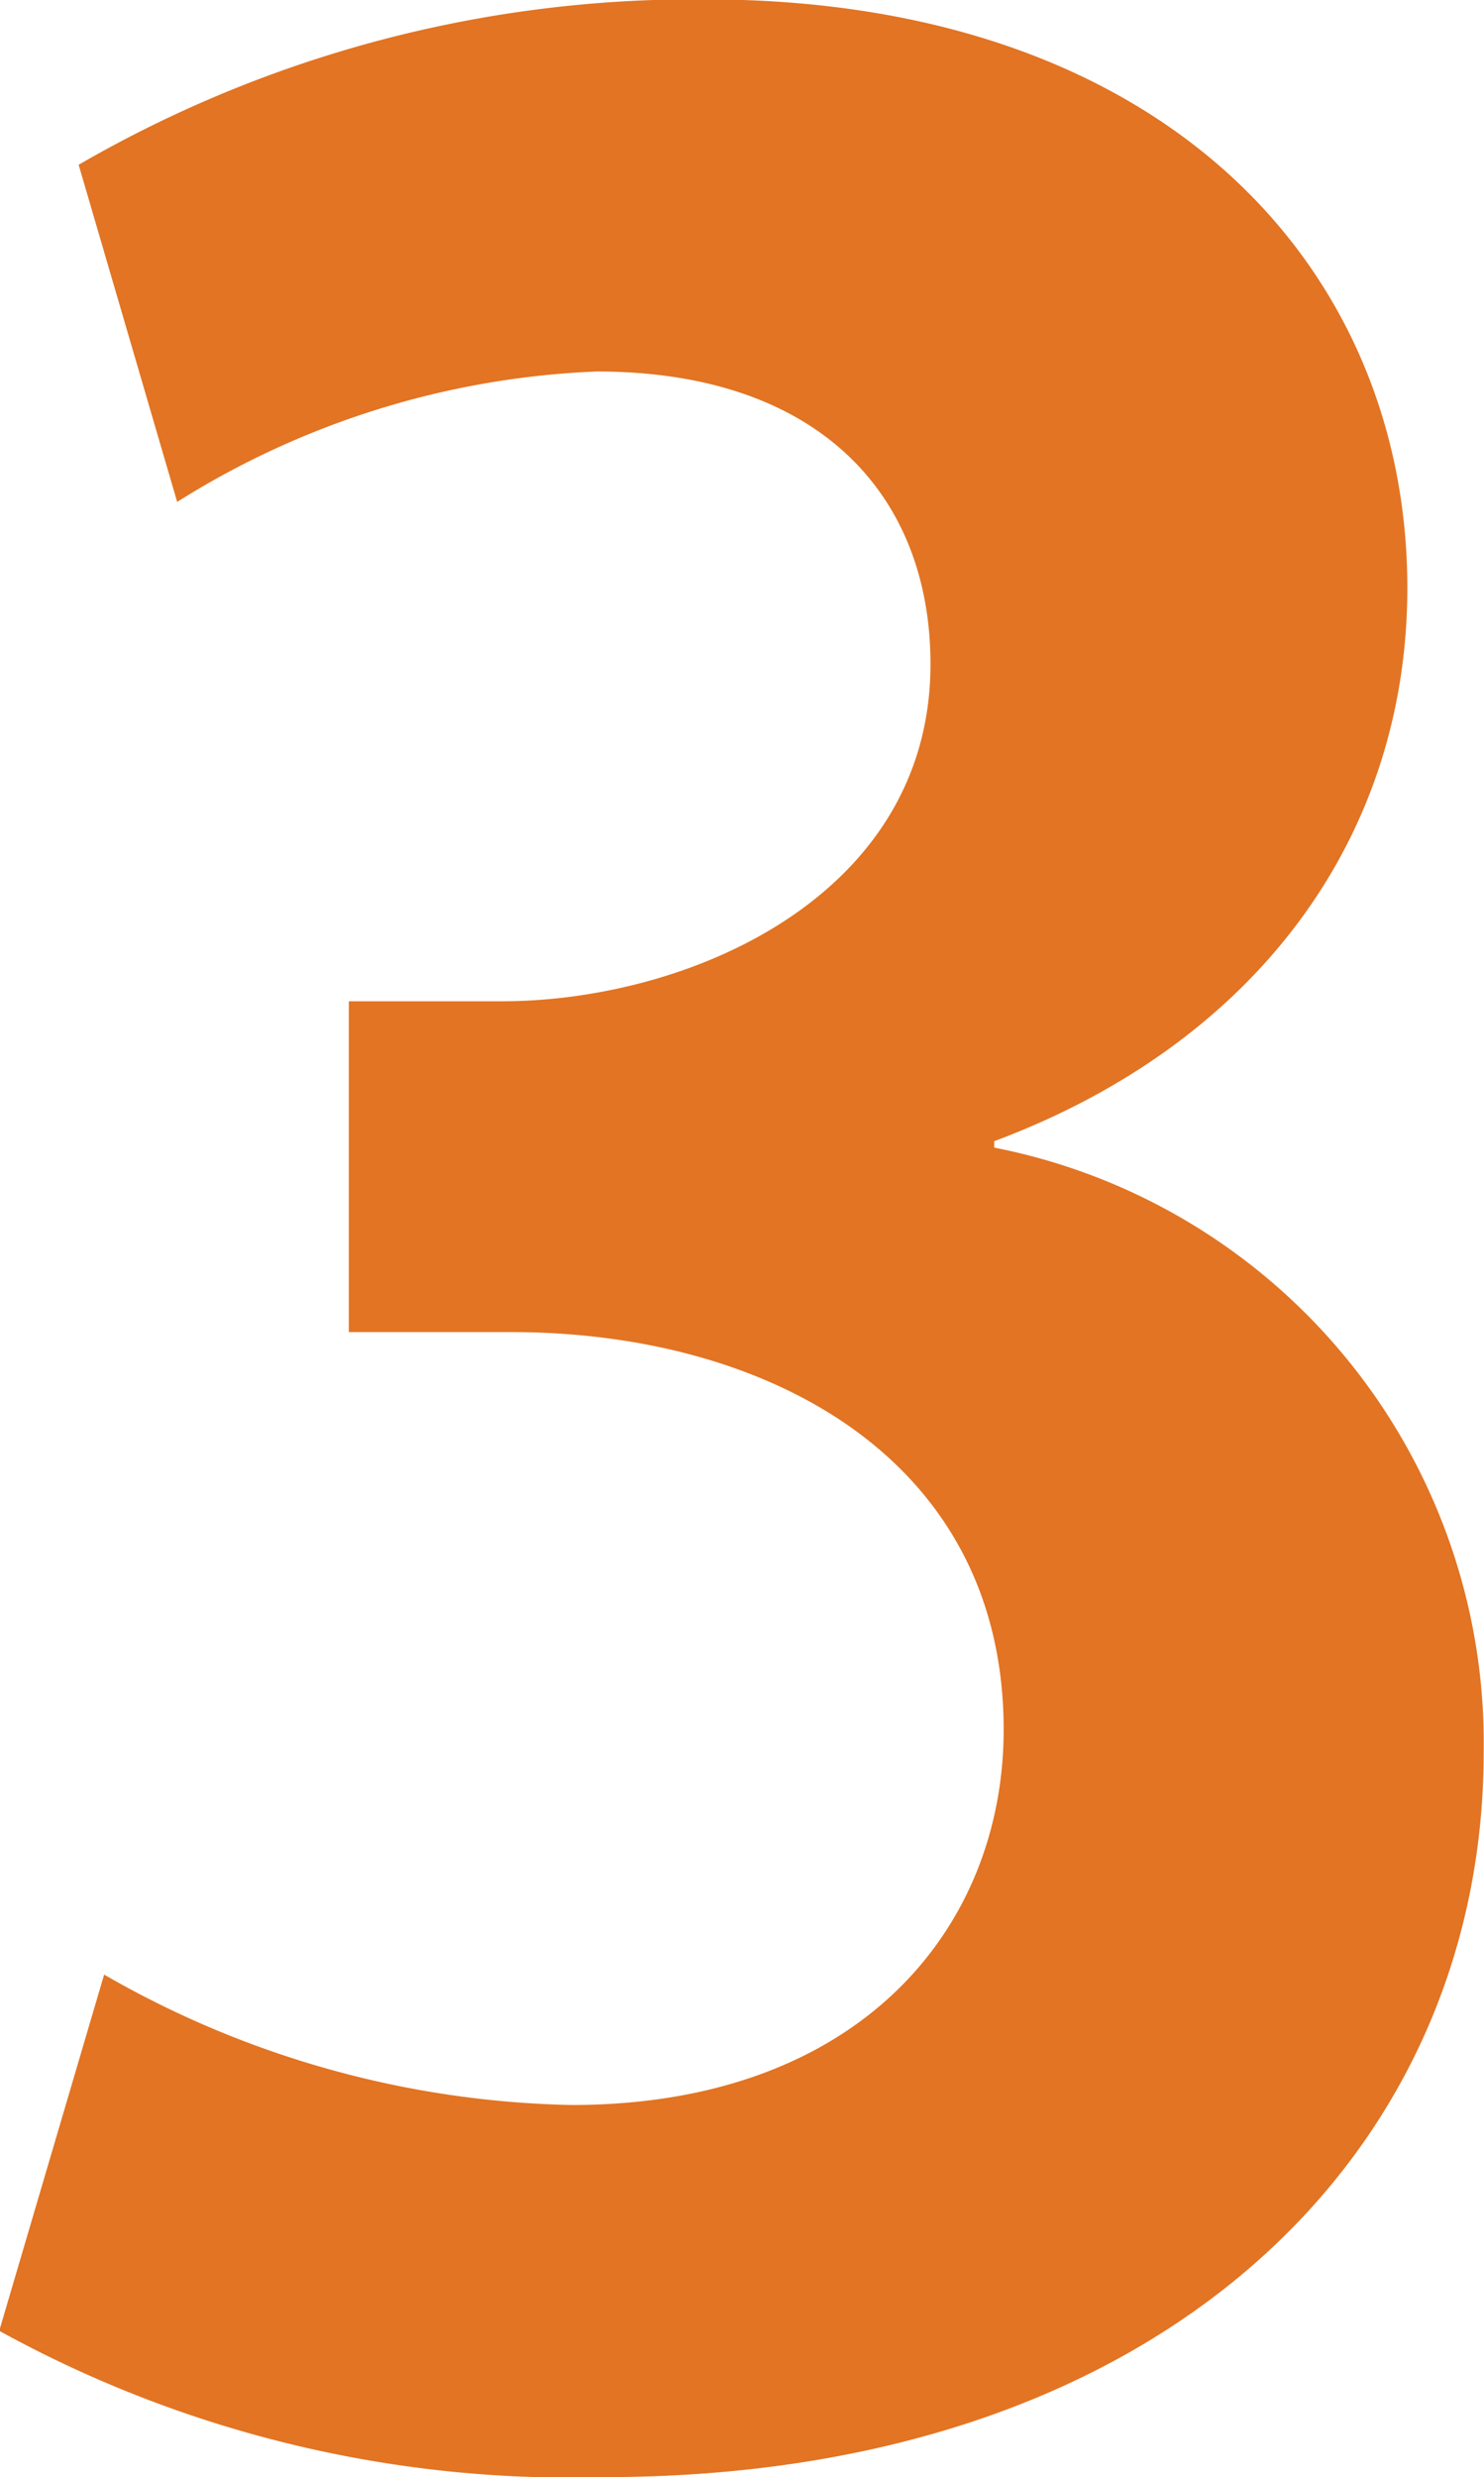
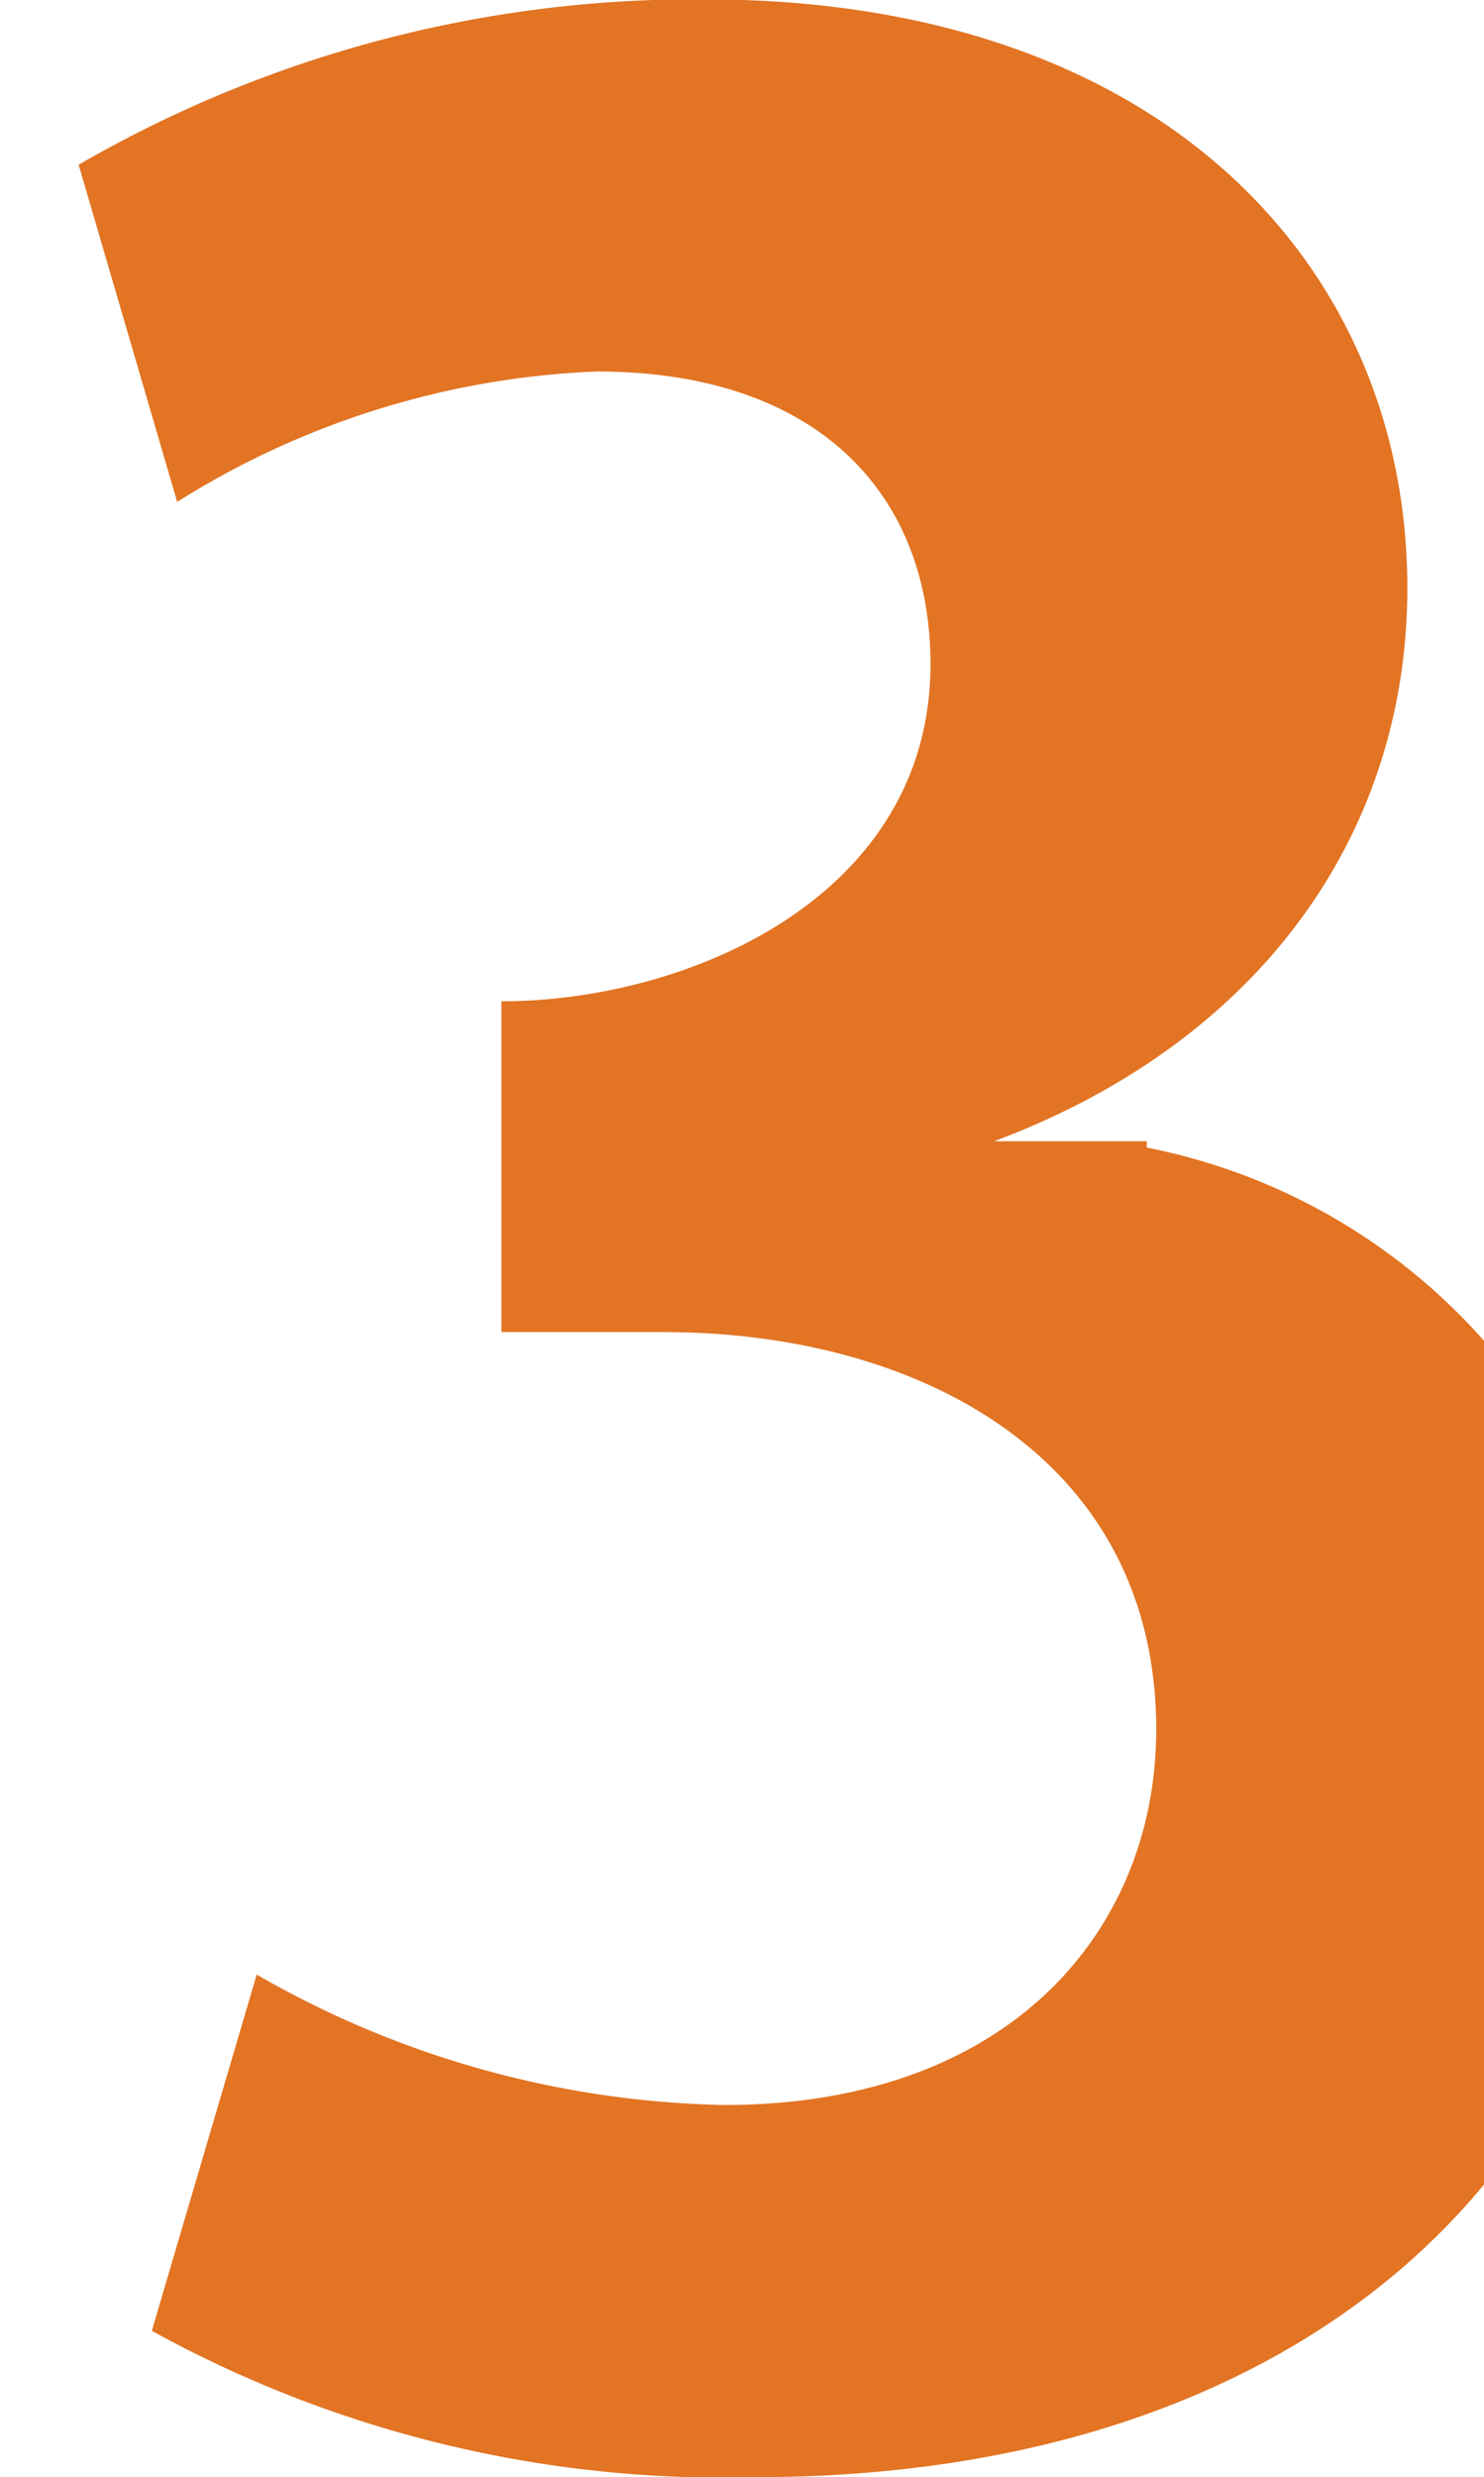
<svg xmlns="http://www.w3.org/2000/svg" width="23.344" height="38.94">
-   <path d="M15.638 17.94c4.15-1.55 6.5-4.8 6.5-8.7 0-5-3.8-9.25-11.051-9.25a19.34 19.34 0 00-9.85 2.6l1.55 5.3a13.381 13.381 0 016.6-2.05c3.5 0 5.25 1.95 5.25 4.6 0 3.65-3.8 5.3-6.75 5.3h-2.4v5.2h2.55c4.05 0 7.751 2 7.751 6.25 0 3.1-2.251 5.9-6.8 5.9a15.314 15.314 0 01-7.35-2.05l-1.65 5.6a18.631 18.631 0 009.5 2.3c8.8 0 13.851-5.1 13.851-11.4a9.536 9.536 0 00-7.7-9.5v-.1z" fill="#e27423" fill-rule="evenodd" />
+   <path d="M15.638 17.94c4.15-1.55 6.5-4.8 6.5-8.7 0-5-3.8-9.25-11.051-9.25a19.34 19.34 0 00-9.85 2.6l1.55 5.3a13.381 13.381 0 016.6-2.05c3.5 0 5.25 1.95 5.25 4.6 0 3.65-3.8 5.3-6.75 5.3v5.2h2.55c4.05 0 7.751 2 7.751 6.25 0 3.1-2.251 5.9-6.8 5.9a15.314 15.314 0 01-7.35-2.05l-1.65 5.6a18.631 18.631 0 009.5 2.3c8.8 0 13.851-5.1 13.851-11.4a9.536 9.536 0 00-7.7-9.5v-.1z" fill="#e27423" fill-rule="evenodd" />
</svg>